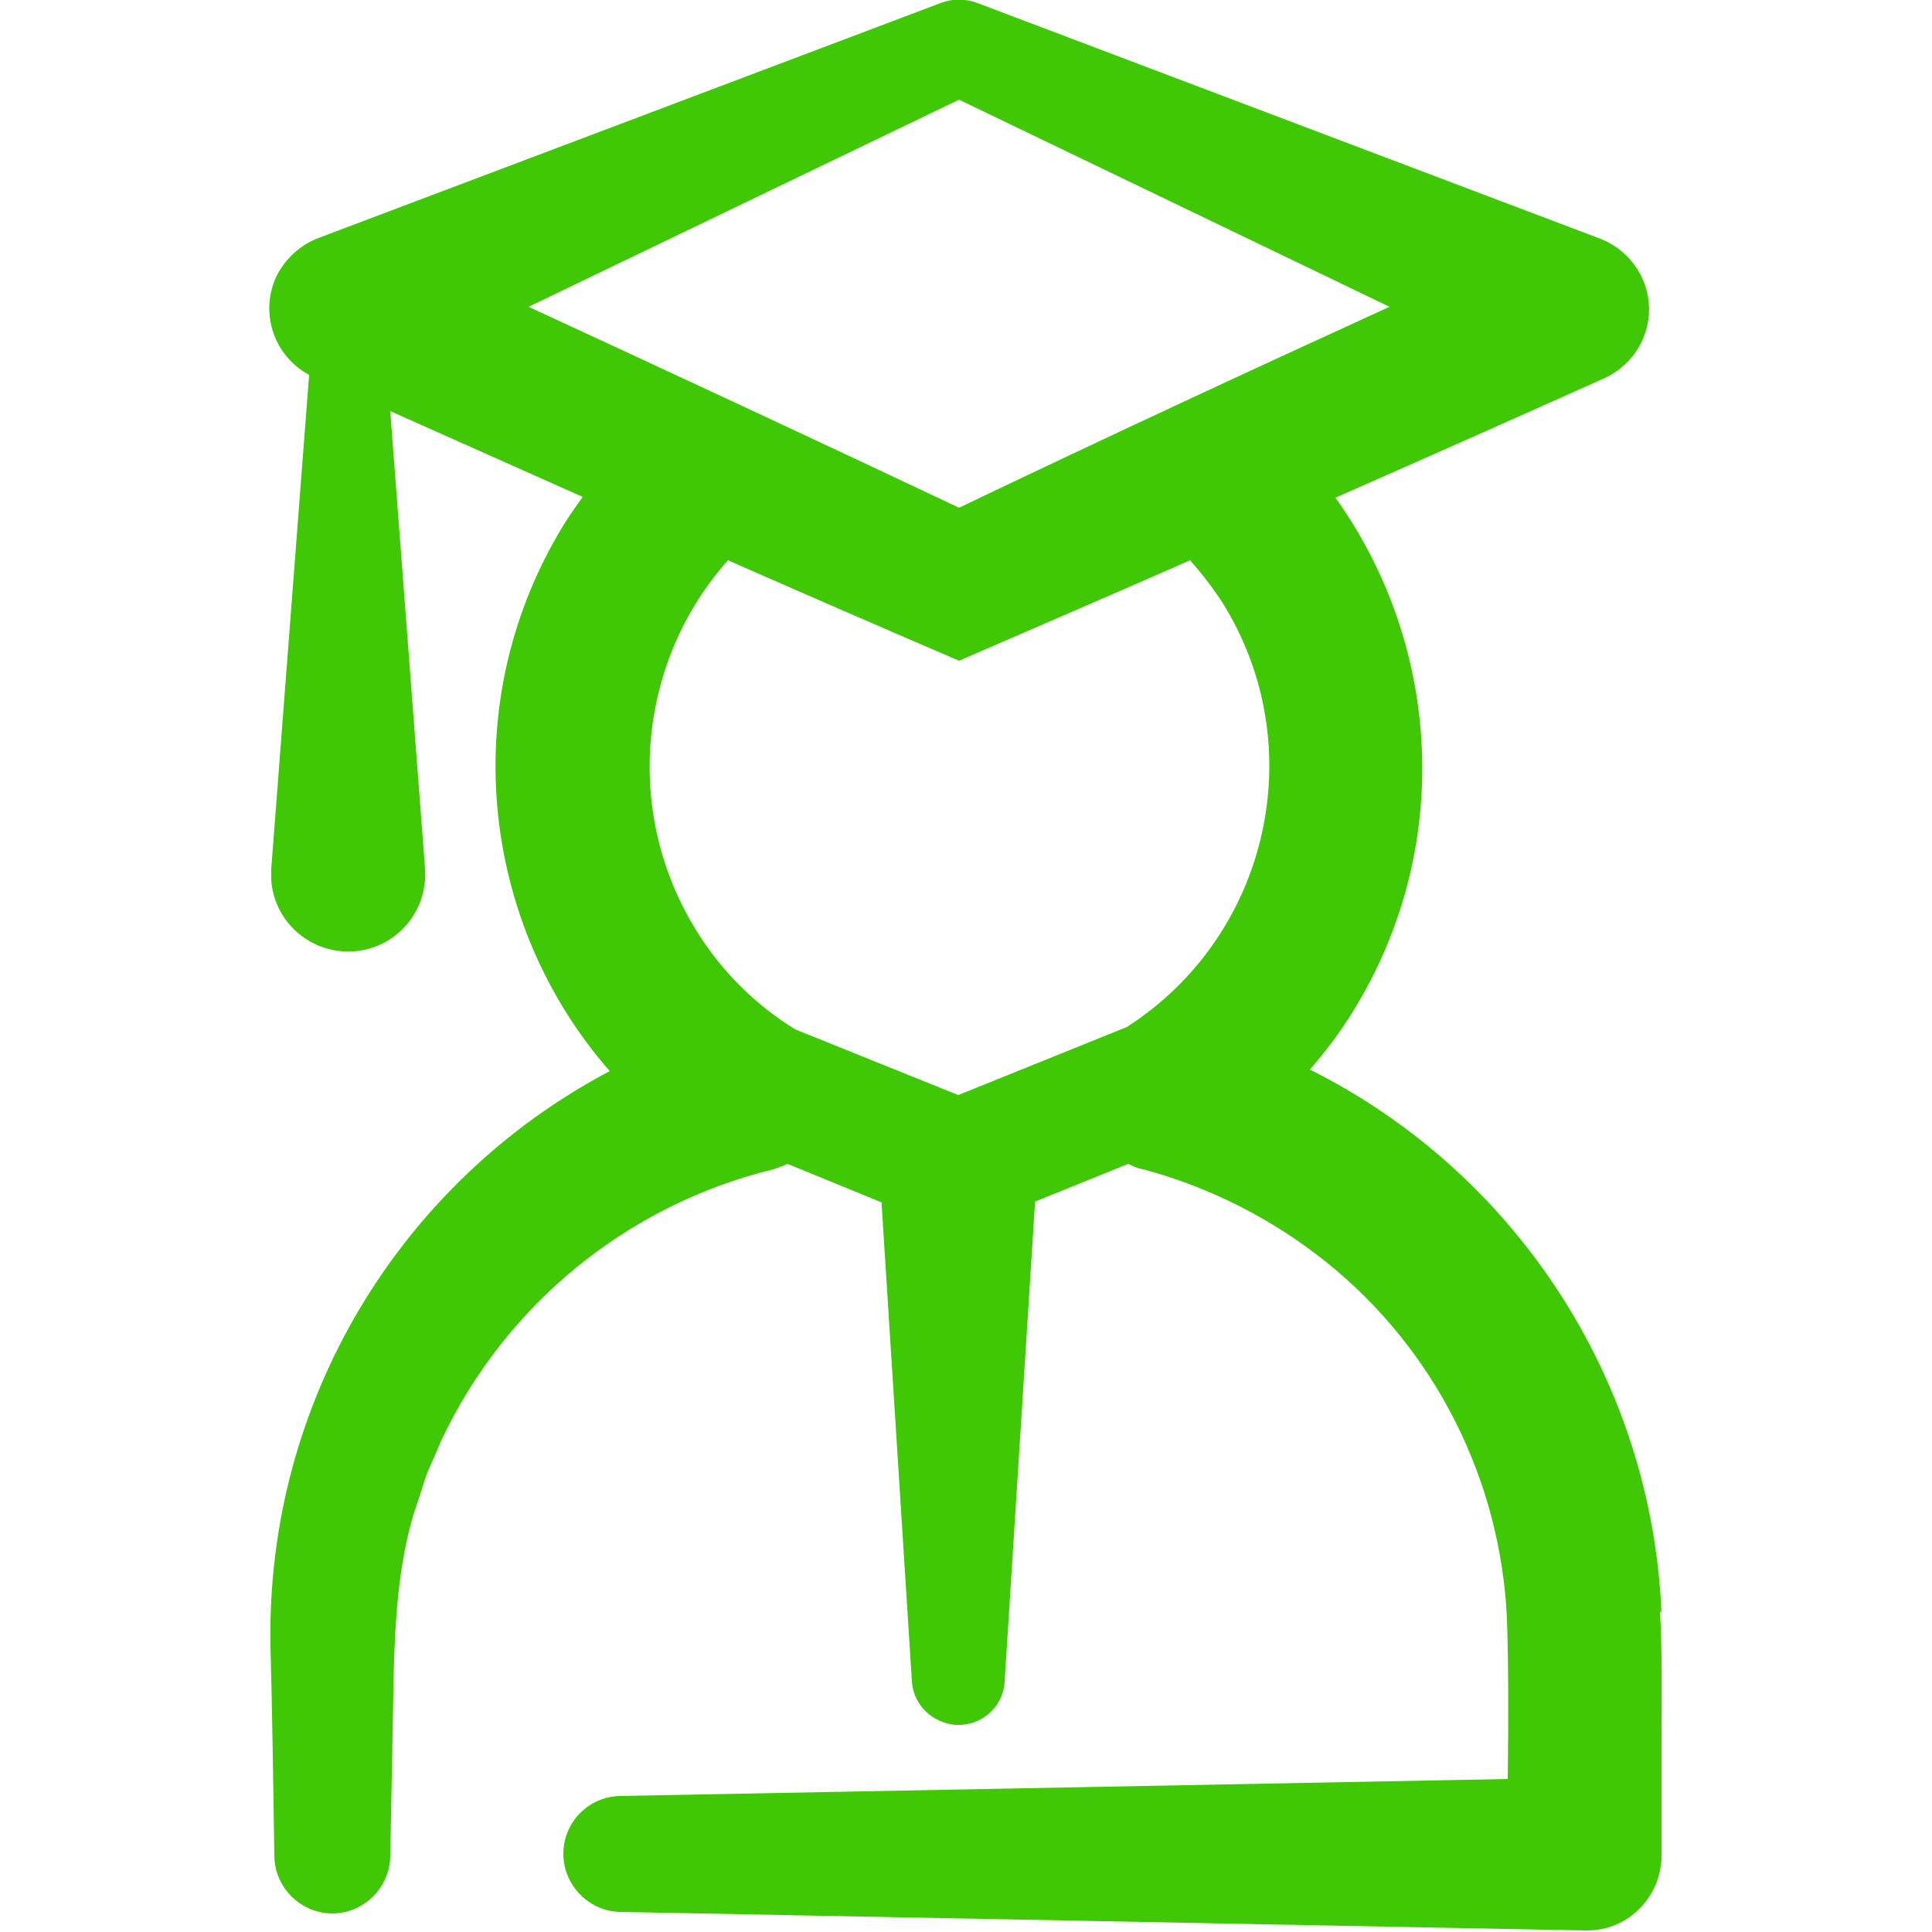
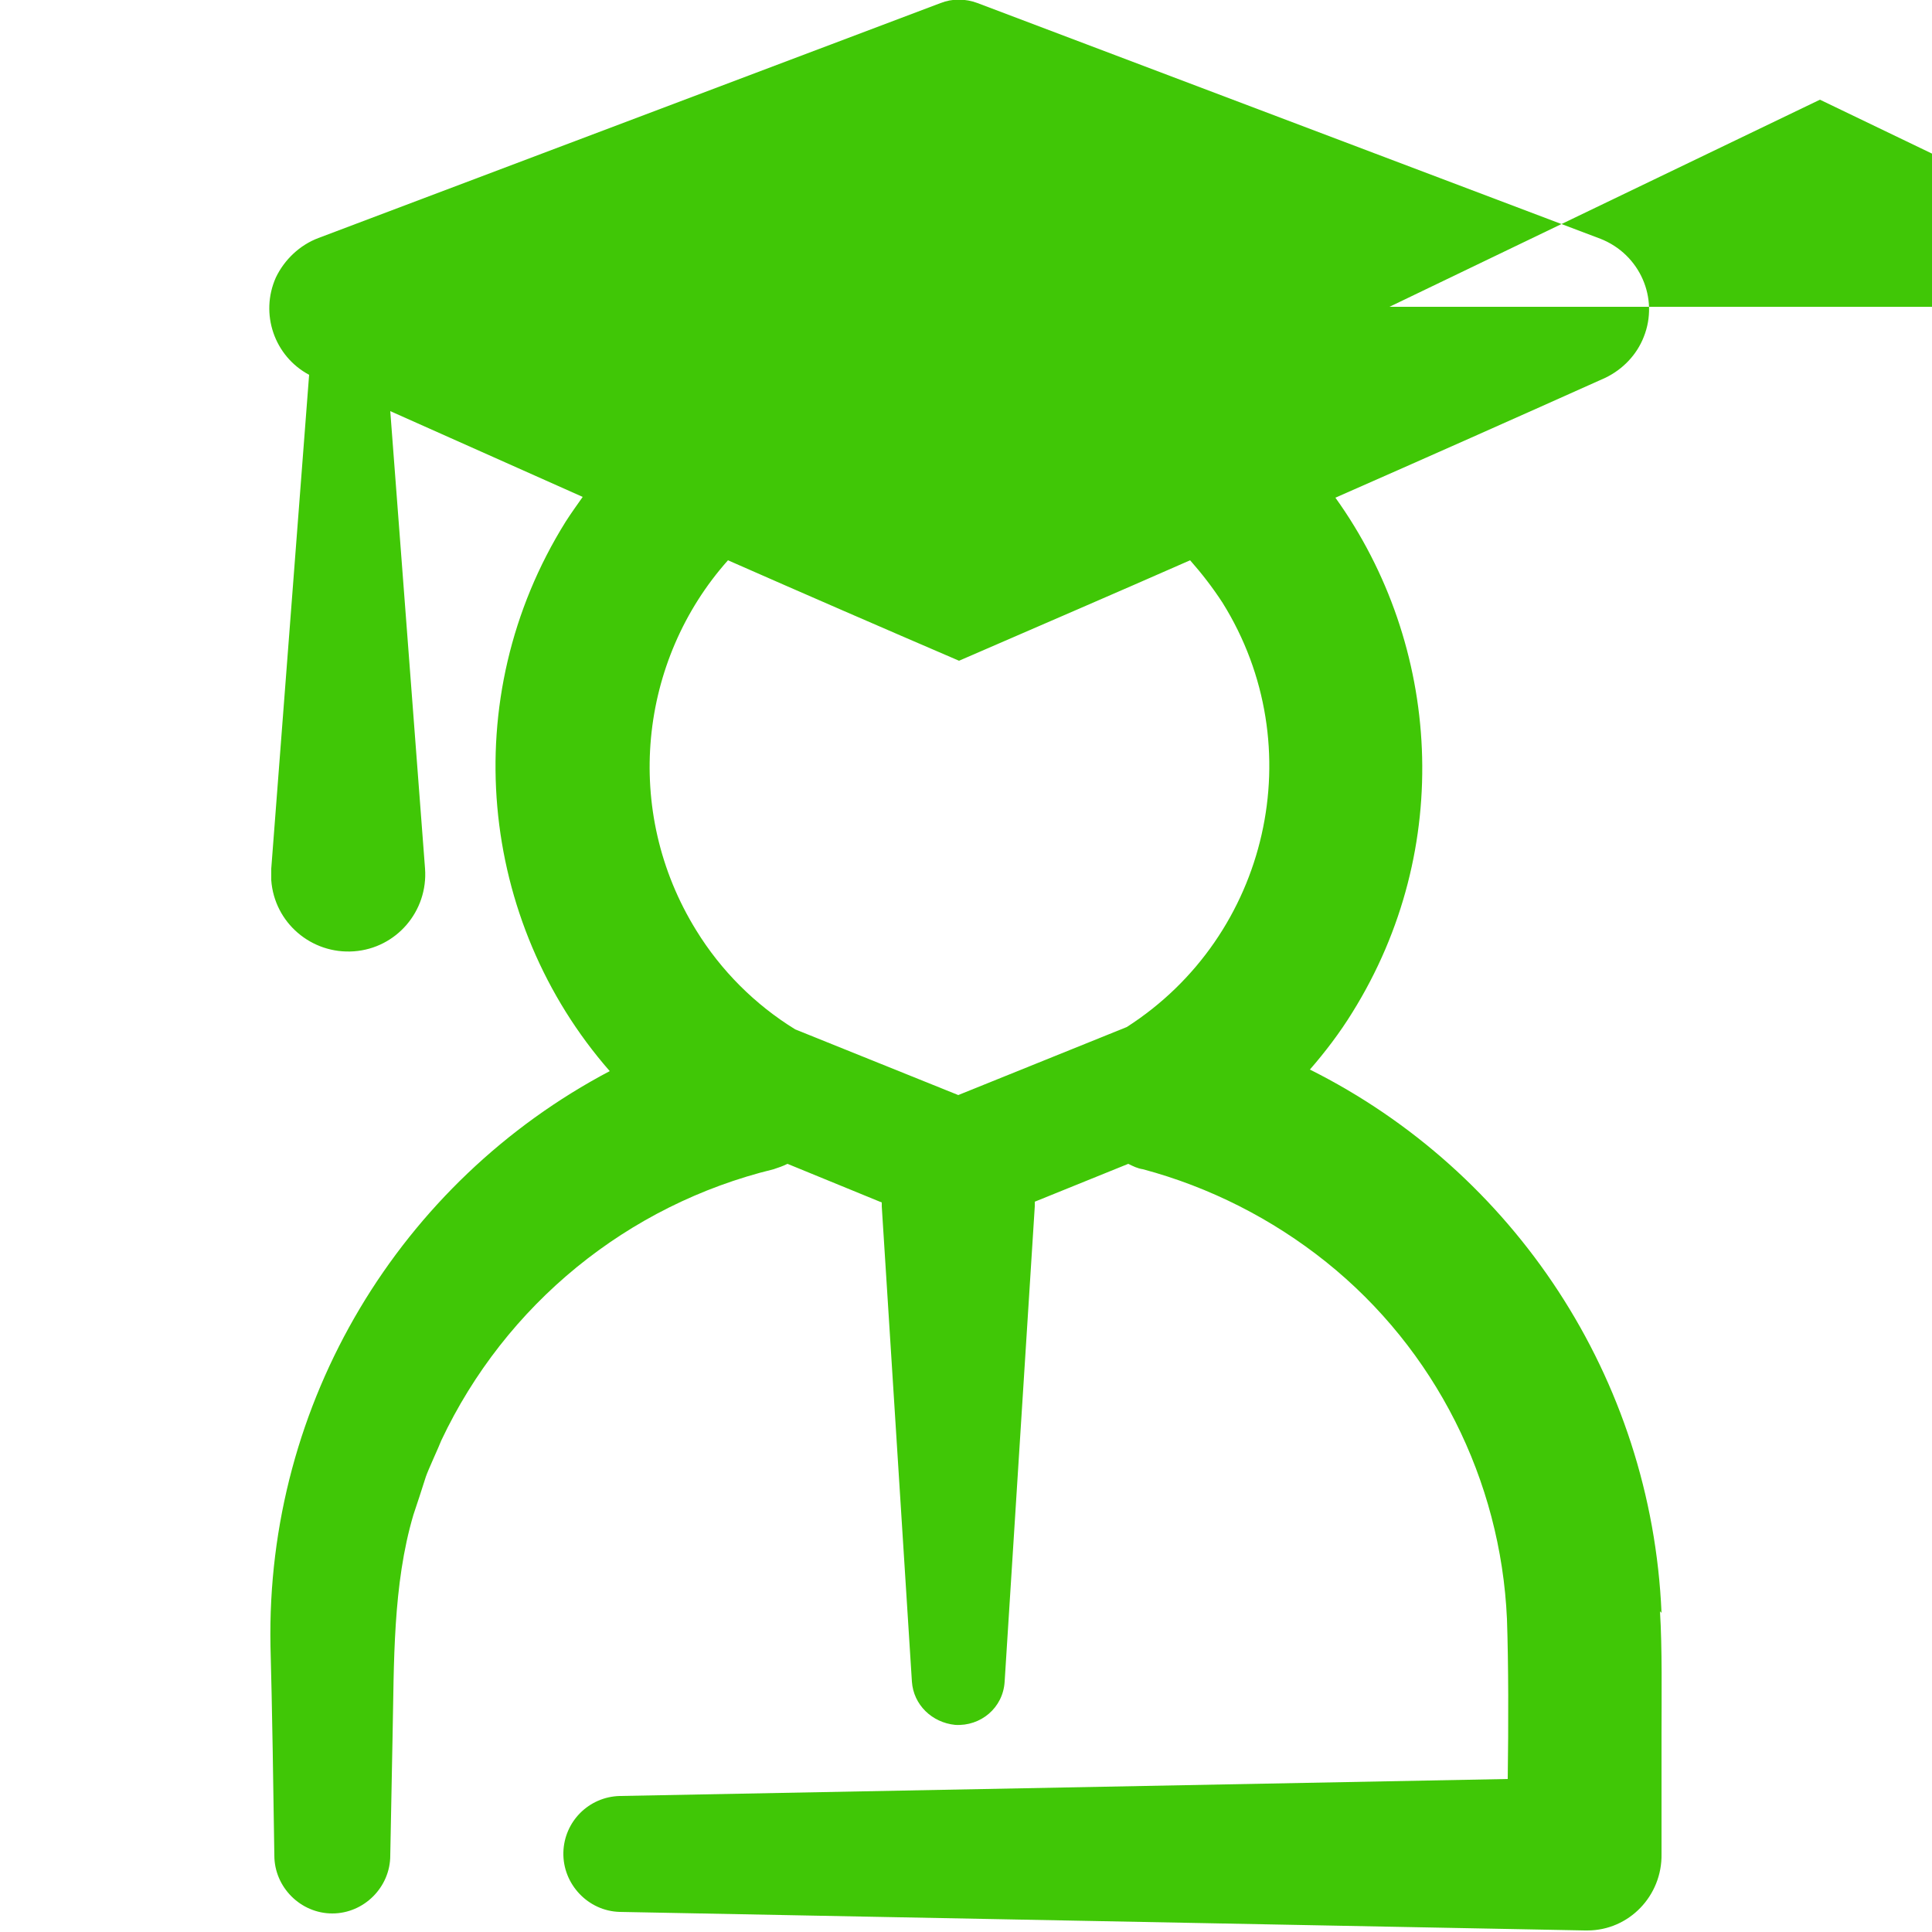
<svg xmlns="http://www.w3.org/2000/svg" id="Layer_1" version="1.1" viewBox="0 0 250 250">
  <defs>
    <style>
      .st0 {
        fill: #40c706;
      }
    </style>
  </defs>
-   <polygon class="st0" points="124.1 85.5 124.1 85.5 124.1 85.5 124.1 85.5" />
-   <path class="st0" d="M215,208.7c-1.3-30.4-19.1-57.1-45.5-70.3,2-2.3,3.9-4.8,5.5-7.4,13.2-21.2,11.5-47.5-2.2-66.6,11.6-5.1,23.3-10.3,34.9-15.5,2.3-1.1,4.1-3,5-5.3,2-5-.5-10.7-5.6-12.7L126.5.4c-1.6-.6-3.3-.6-4.8,0L41.2,30.8c-2.4.9-4.4,2.8-5.5,5.1-2.1,4.7-.2,10.2,4.3,12.6l-4.9,63.9c0,.5,0,1,0,1.5.4,5.5,5.2,9.6,10.7,9.2,5.5-.4,9.6-5.2,9.2-10.7l-4.5-59.2c8.3,3.7,16.6,7.4,24.9,11.1-.7,1-1.5,2.1-2.2,3.2-14.3,22.9-11.2,51.8,5.7,71.1-27.1,14.3-44.5,42.8-43.9,74.4.2,7.1.4,19.8.5,27.1,0,4.1,3.4,7.5,7.5,7.5,4.1,0,7.5-3.4,7.5-7.5l.3-15.5c.2-9.4,0-19.5,2.7-28.6.4-1.2,1.2-3.6,1.6-4.9.3-.9,1.7-3.9,2-4.7,8.3-17.6,24.1-30.5,43-35.1.6-.2,1.2-.4,1.8-.7l12.2,5c0,.2,0,.3,0,.5l3.9,61.5c.2,3,2.6,5.3,5.6,5.6,3.3.2,6.2-2.2,6.4-5.6l3.9-61.5h0c0-.2,0-.4,0-.6l12.1-4.9c.6.3,1.2.6,1.9.7,8.6,2.3,16.7,6.4,23.7,12,14.1,11.3,22.6,28.2,23.4,46.2.2,5.8.2,13.6.1,20.7l-114.9,2.2c-4,.1-7.2,3.3-7.3,7.3-.1,4.1,3.2,7.6,7.3,7.7l124.9,2.4c.1,0,.2,0,.3,0,5.4,0,9.7-4.5,9.6-9.9v-15.5c0-4.7.1-11.2-.2-15.9ZM179.8,39.7c-18.6,8.5-37.1,17.1-55.7,26-18.6-8.8-37.1-17.4-55.7-26l55.7-26.8,55.7,26.8ZM124.1,85.5c9.9-4.3,19.9-8.6,29.9-13,1.5,1.7,2.9,3.5,4.2,5.5,11.6,18.6,6,43.1-12.4,54.9l-21.8,8.8-21.1-8.5c-5.2-3.2-9.6-7.6-12.8-12.8-9.6-15.5-7.4-35,4.1-47.9,10,4.4,19.9,8.7,29.9,13Z" />
+   <path class="st0" d="M215,208.7c-1.3-30.4-19.1-57.1-45.5-70.3,2-2.3,3.9-4.8,5.5-7.4,13.2-21.2,11.5-47.5-2.2-66.6,11.6-5.1,23.3-10.3,34.9-15.5,2.3-1.1,4.1-3,5-5.3,2-5-.5-10.7-5.6-12.7L126.5.4c-1.6-.6-3.3-.6-4.8,0L41.2,30.8c-2.4.9-4.4,2.8-5.5,5.1-2.1,4.7-.2,10.2,4.3,12.6l-4.9,63.9c0,.5,0,1,0,1.5.4,5.5,5.2,9.6,10.7,9.2,5.5-.4,9.6-5.2,9.2-10.7l-4.5-59.2c8.3,3.7,16.6,7.4,24.9,11.1-.7,1-1.5,2.1-2.2,3.2-14.3,22.9-11.2,51.8,5.7,71.1-27.1,14.3-44.5,42.8-43.9,74.4.2,7.1.4,19.8.5,27.1,0,4.1,3.4,7.5,7.5,7.5,4.1,0,7.5-3.4,7.5-7.5l.3-15.5c.2-9.4,0-19.5,2.7-28.6.4-1.2,1.2-3.6,1.6-4.9.3-.9,1.7-3.9,2-4.7,8.3-17.6,24.1-30.5,43-35.1.6-.2,1.2-.4,1.8-.7l12.2,5c0,.2,0,.3,0,.5l3.9,61.5c.2,3,2.6,5.3,5.6,5.6,3.3.2,6.2-2.2,6.4-5.6l3.9-61.5h0c0-.2,0-.4,0-.6l12.1-4.9c.6.3,1.2.6,1.9.7,8.6,2.3,16.7,6.4,23.7,12,14.1,11.3,22.6,28.2,23.4,46.2.2,5.8.2,13.6.1,20.7l-114.9,2.2c-4,.1-7.2,3.3-7.3,7.3-.1,4.1,3.2,7.6,7.3,7.7l124.9,2.4c.1,0,.2,0,.3,0,5.4,0,9.7-4.5,9.6-9.9v-15.5c0-4.7.1-11.2-.2-15.9ZM179.8,39.7l55.7-26.8,55.7,26.8ZM124.1,85.5c9.9-4.3,19.9-8.6,29.9-13,1.5,1.7,2.9,3.5,4.2,5.5,11.6,18.6,6,43.1-12.4,54.9l-21.8,8.8-21.1-8.5c-5.2-3.2-9.6-7.6-12.8-12.8-9.6-15.5-7.4-35,4.1-47.9,10,4.4,19.9,8.7,29.9,13Z" />
</svg>